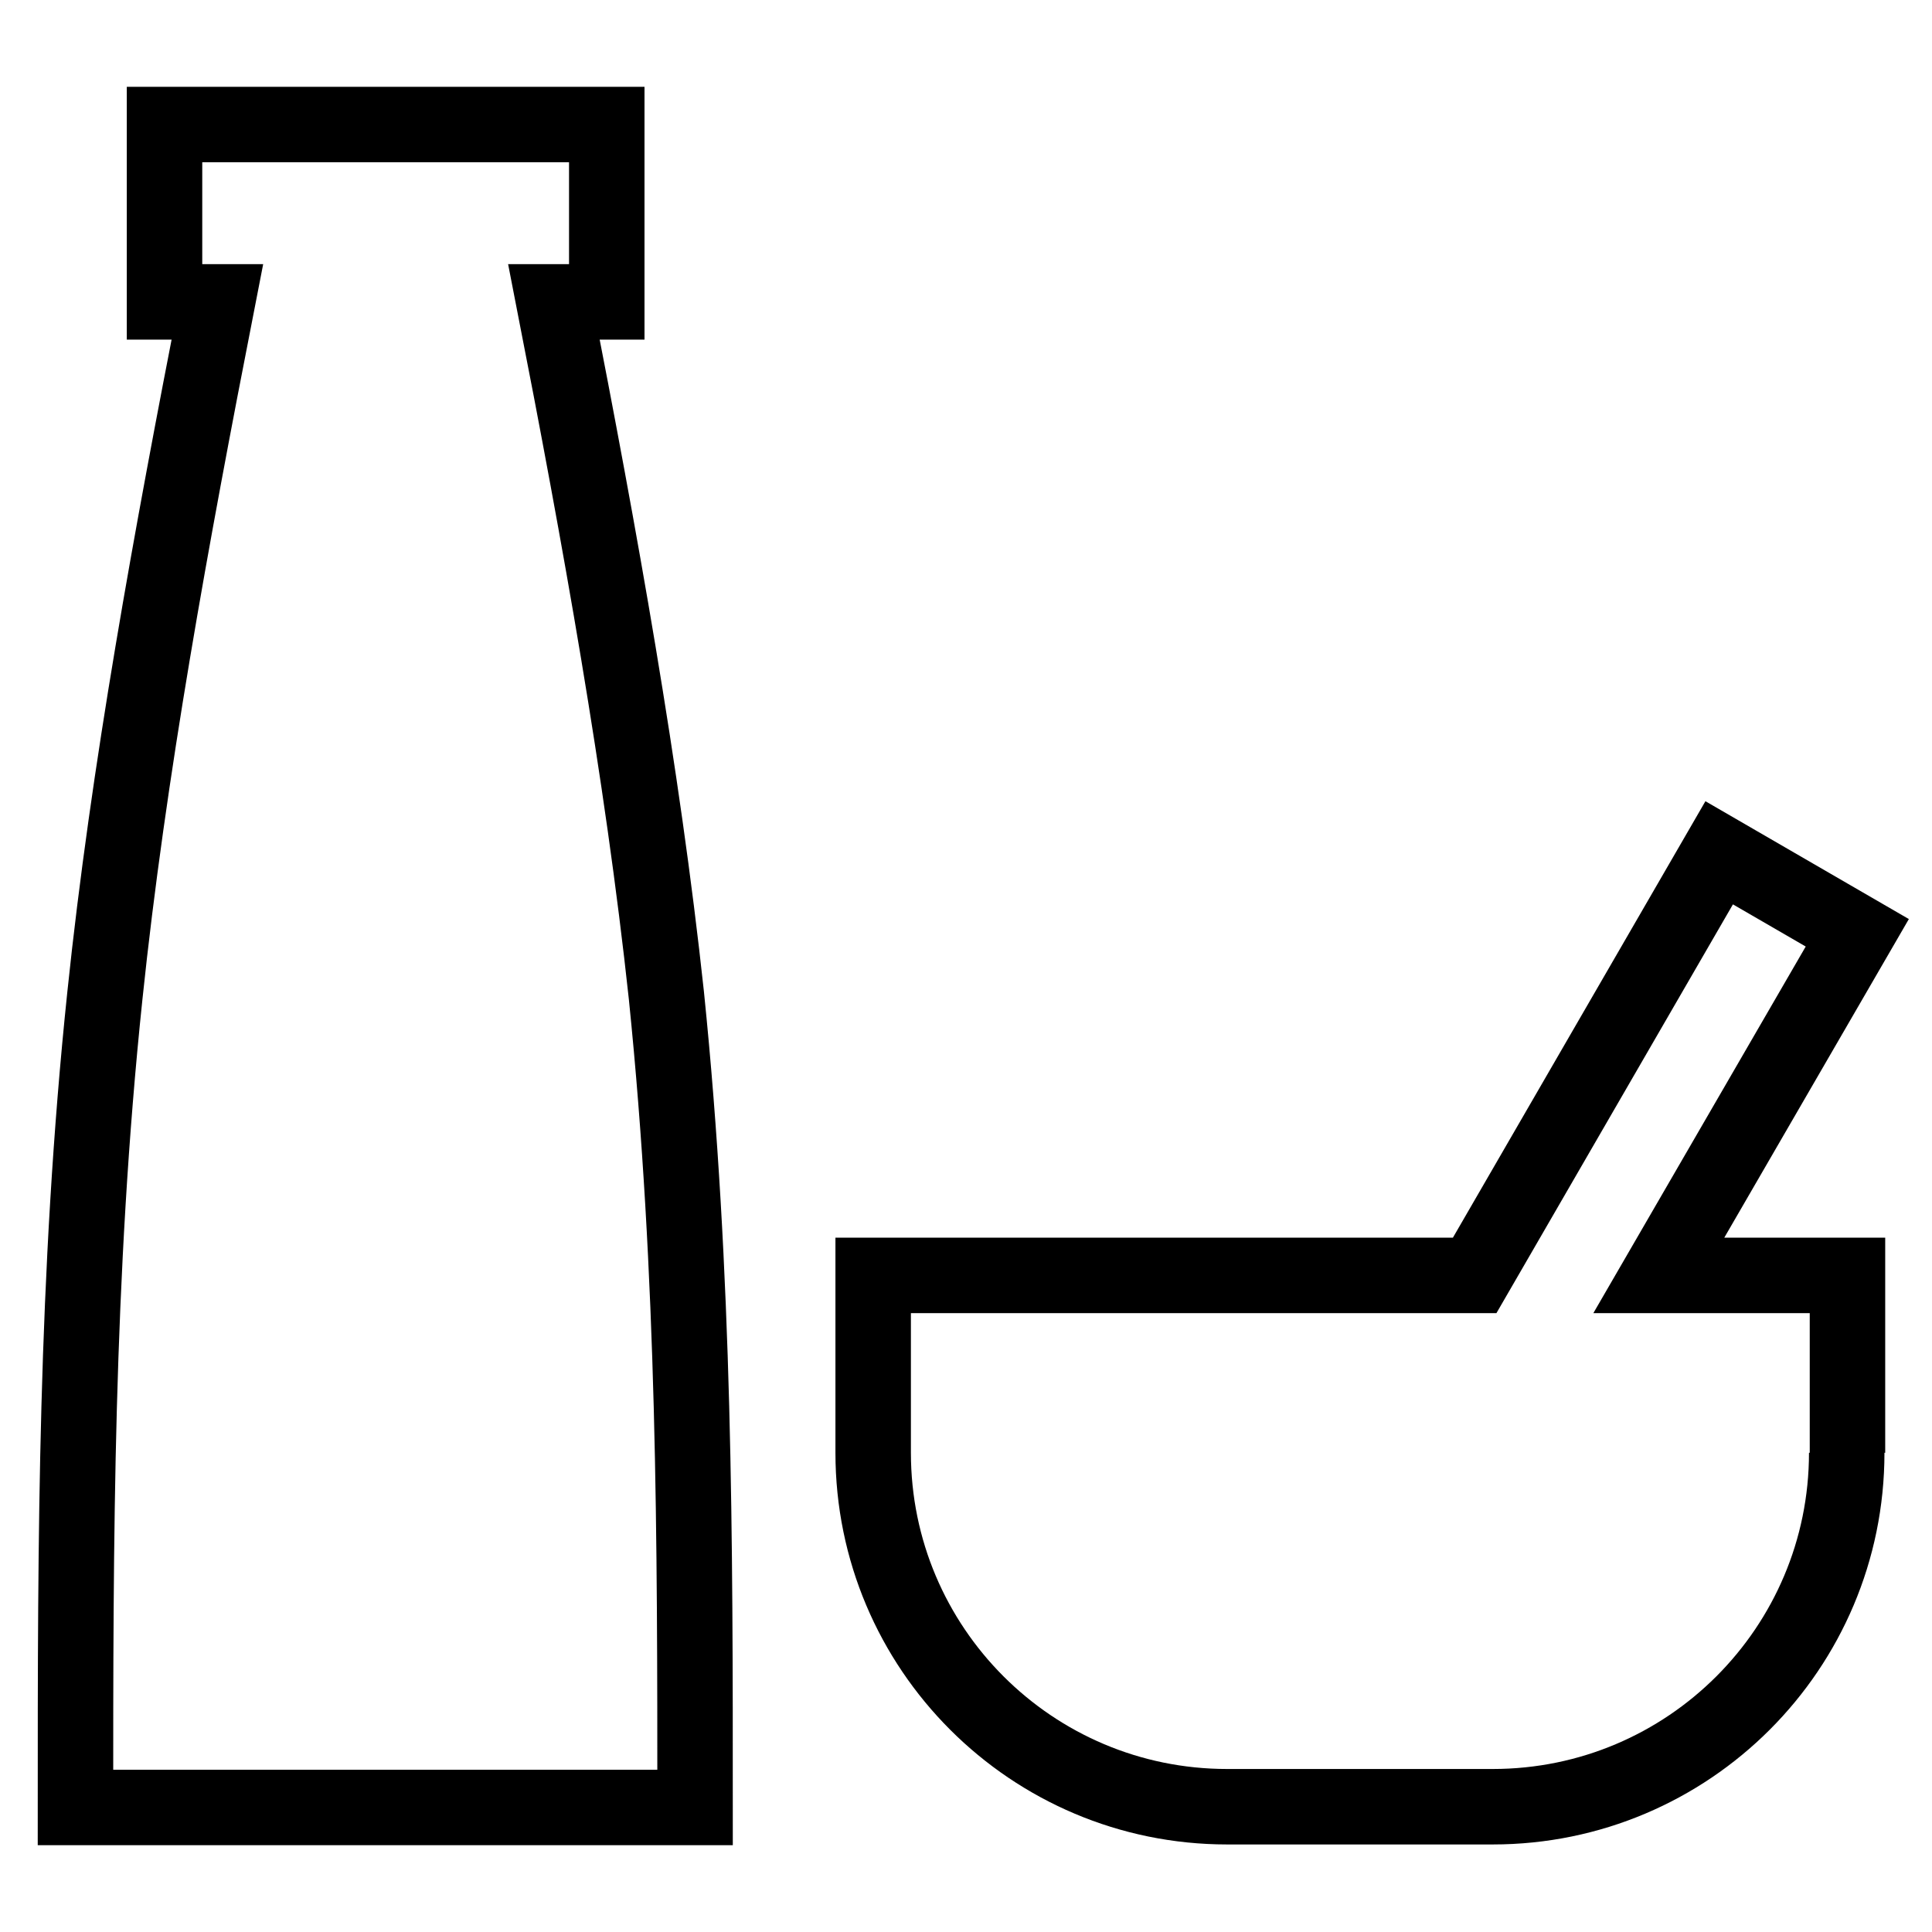
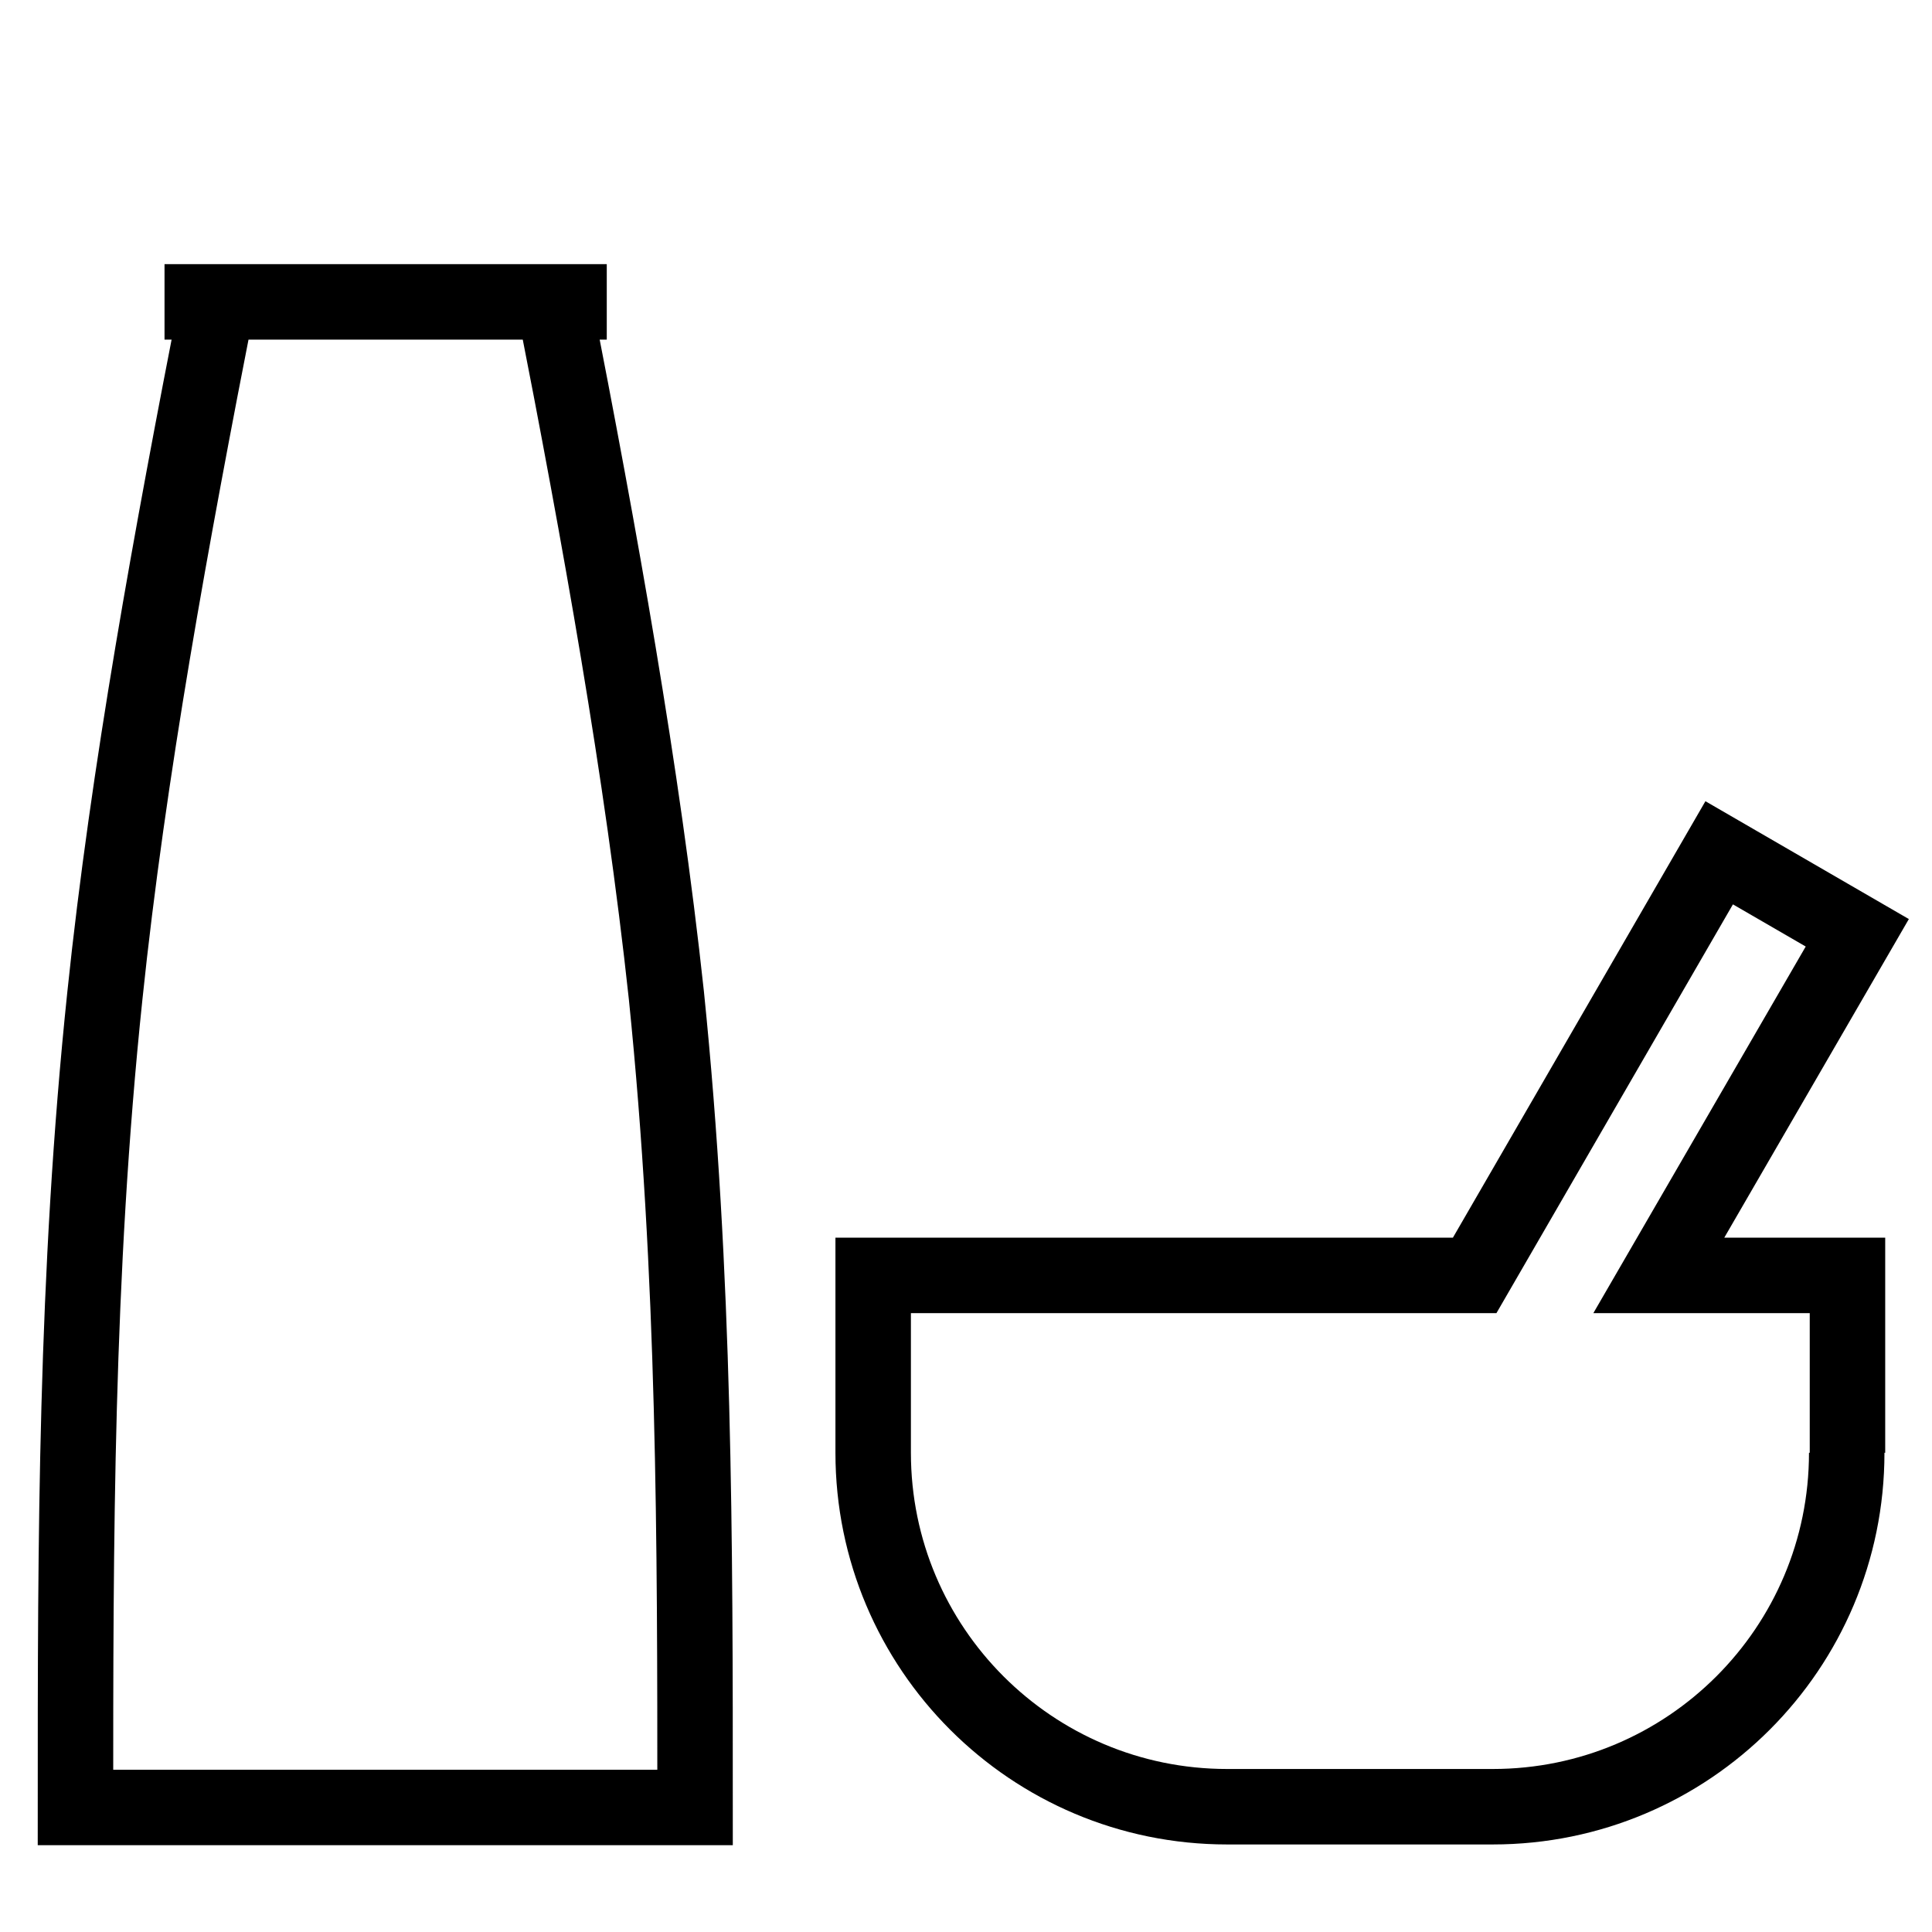
<svg xmlns="http://www.w3.org/2000/svg" version="1.1" x="0px" y="0px" viewBox="0 0 256 256" enable-background="new 0 0 256 256" xml:space="preserve">
  <g>
-     <path stroke-width="10" fill-opacity="0" stroke="#000000" d="M244.7,192.5c0,25.9-21,46.9-46.9,46.9h-35.2c-25.9,0-46.9-21-46.9-46.9v-23.5h79.7l32.4-56l18.3,10.6 l-26.3,45.4h25V192.5 M92.1,239.5H10c0-35.2,0-70.4,3.9-107.6C17,102.2,22.7,71.2,28.8,40h-7V16.5h11.7h35.2h11.7V40h-7 c6.1,31.2,11.7,62.2,14.9,91.9C92.1,169.1,92.1,204.3,92.1,239.5z" />
+     <path stroke-width="10" fill-opacity="0" stroke="#000000" d="M244.7,192.5c0,25.9-21,46.9-46.9,46.9h-35.2c-25.9,0-46.9-21-46.9-46.9v-23.5h79.7l32.4-56l18.3,10.6 l-26.3,45.4h25V192.5 M92.1,239.5H10c0-35.2,0-70.4,3.9-107.6C17,102.2,22.7,71.2,28.8,40h-7h11.7h35.2h11.7V40h-7 c6.1,31.2,11.7,62.2,14.9,91.9C92.1,169.1,92.1,204.3,92.1,239.5z" />
  </g>
</svg>